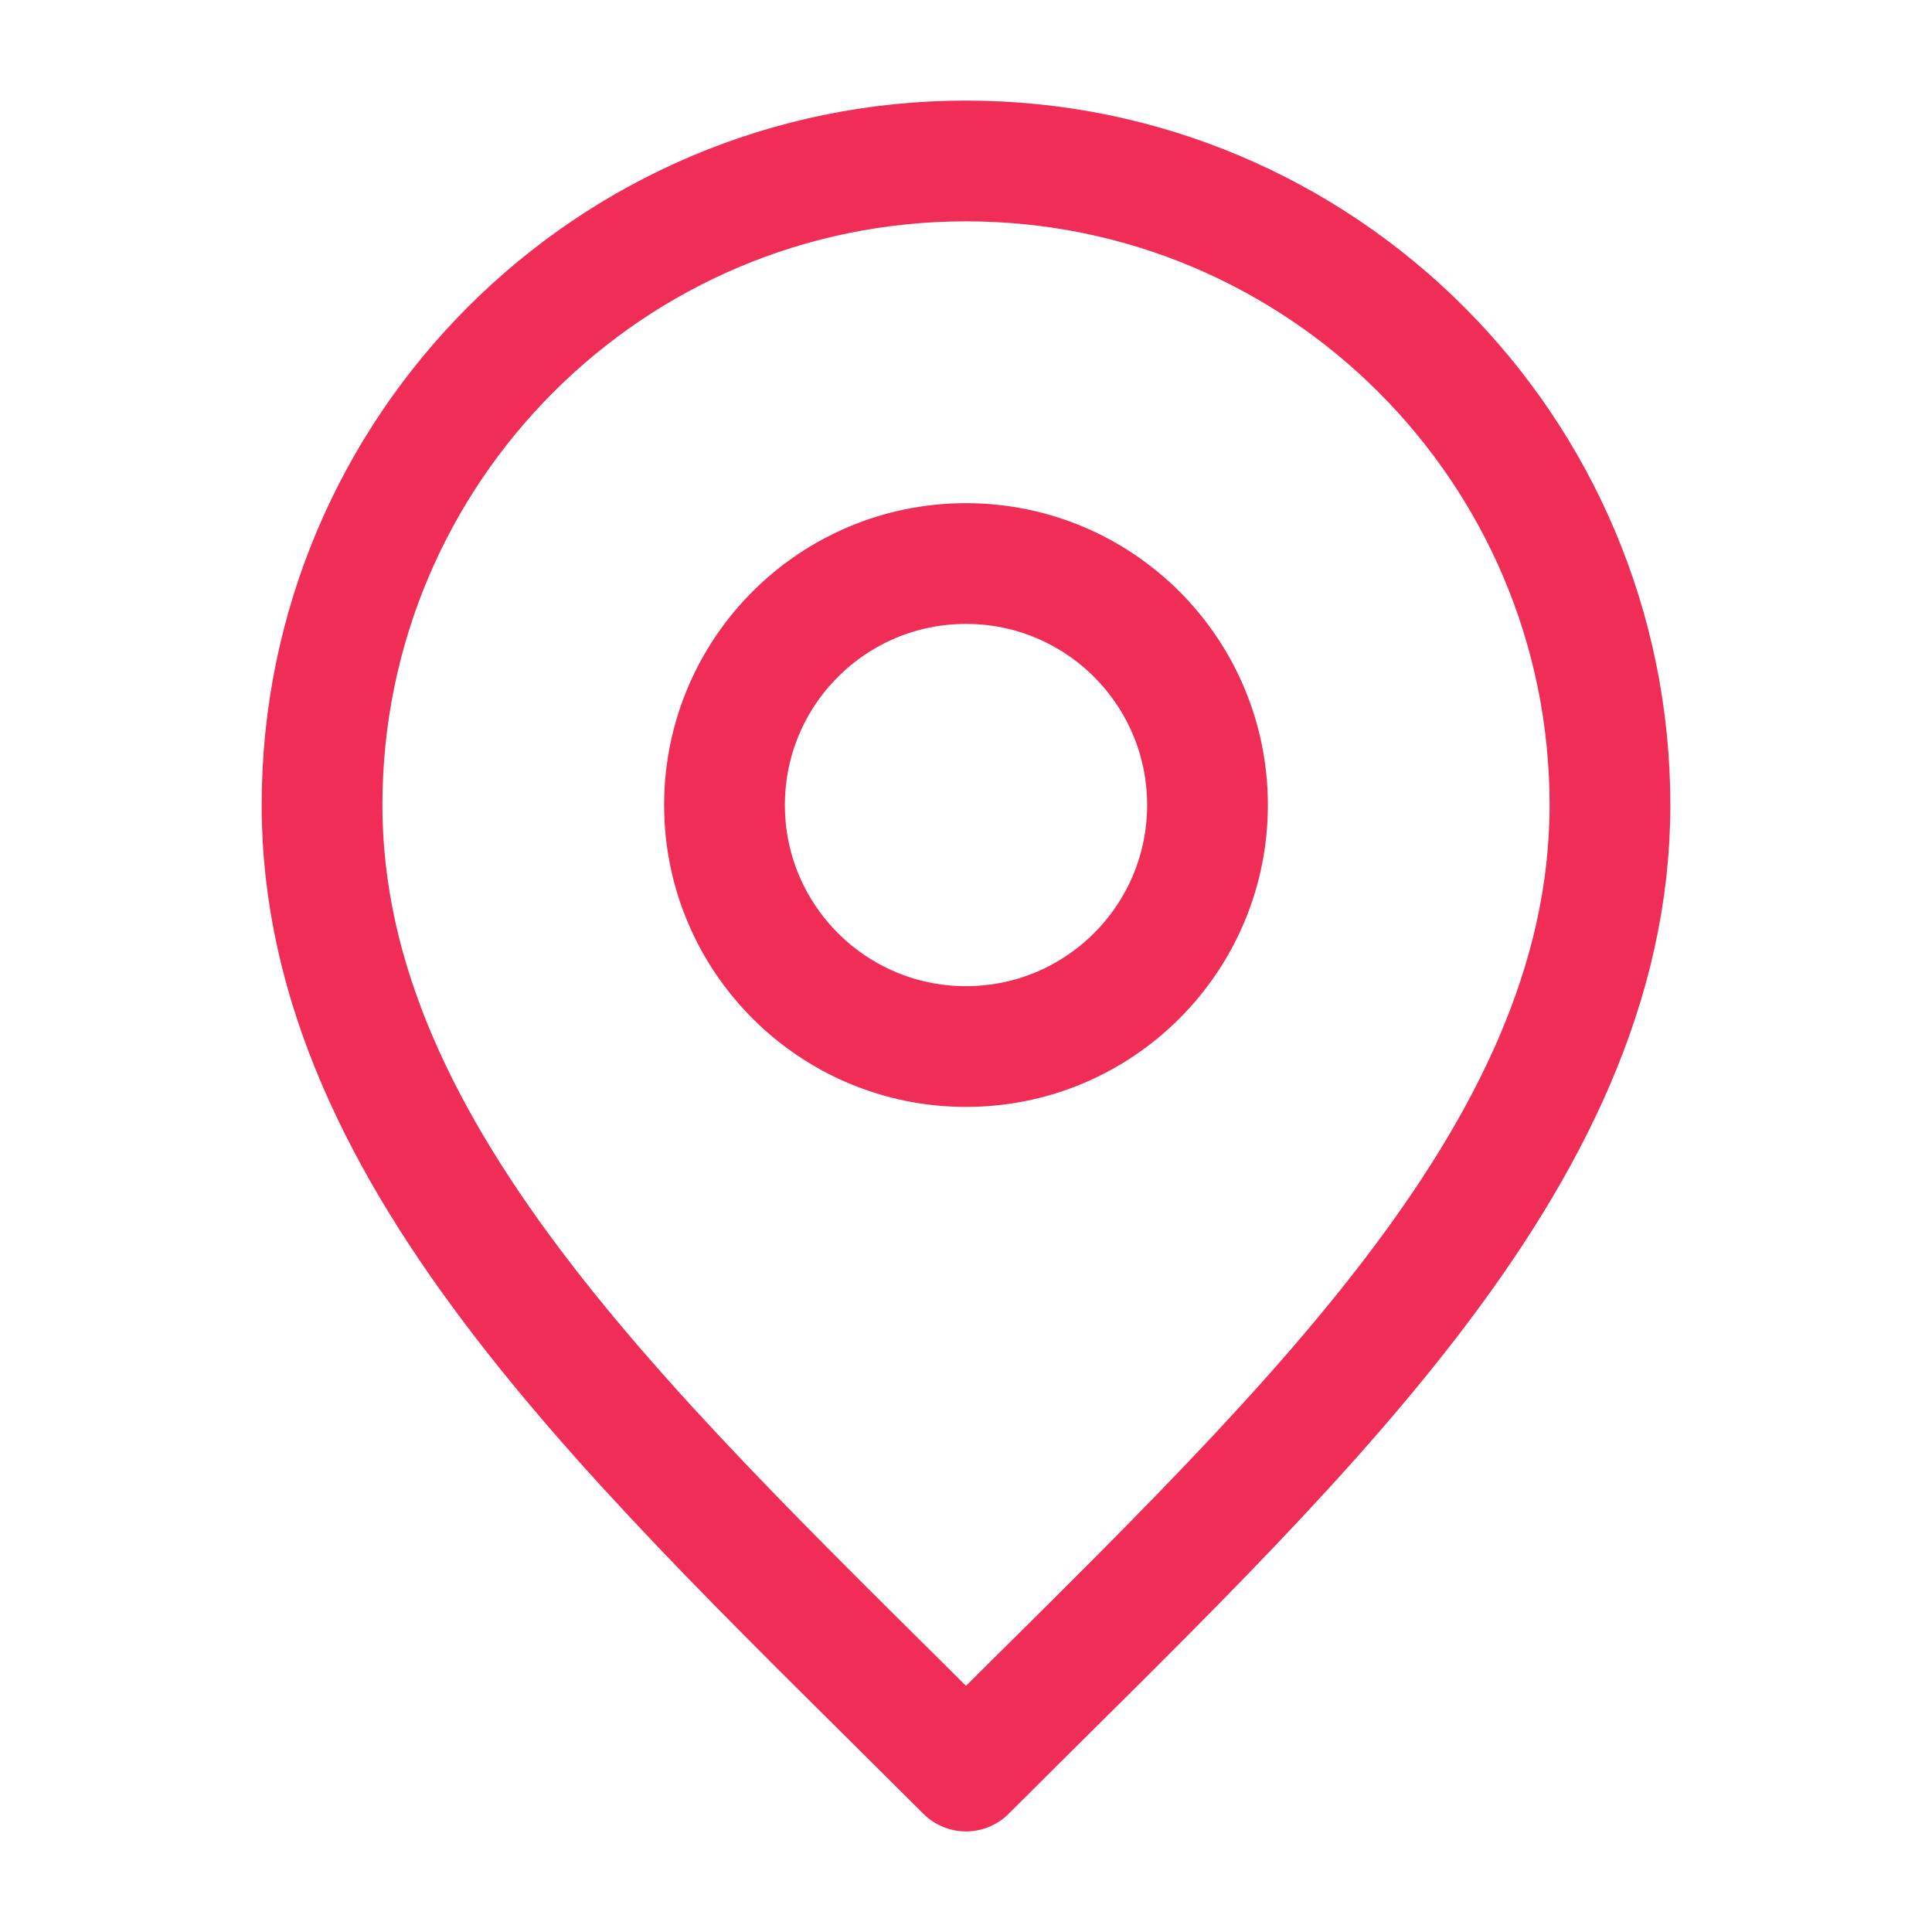
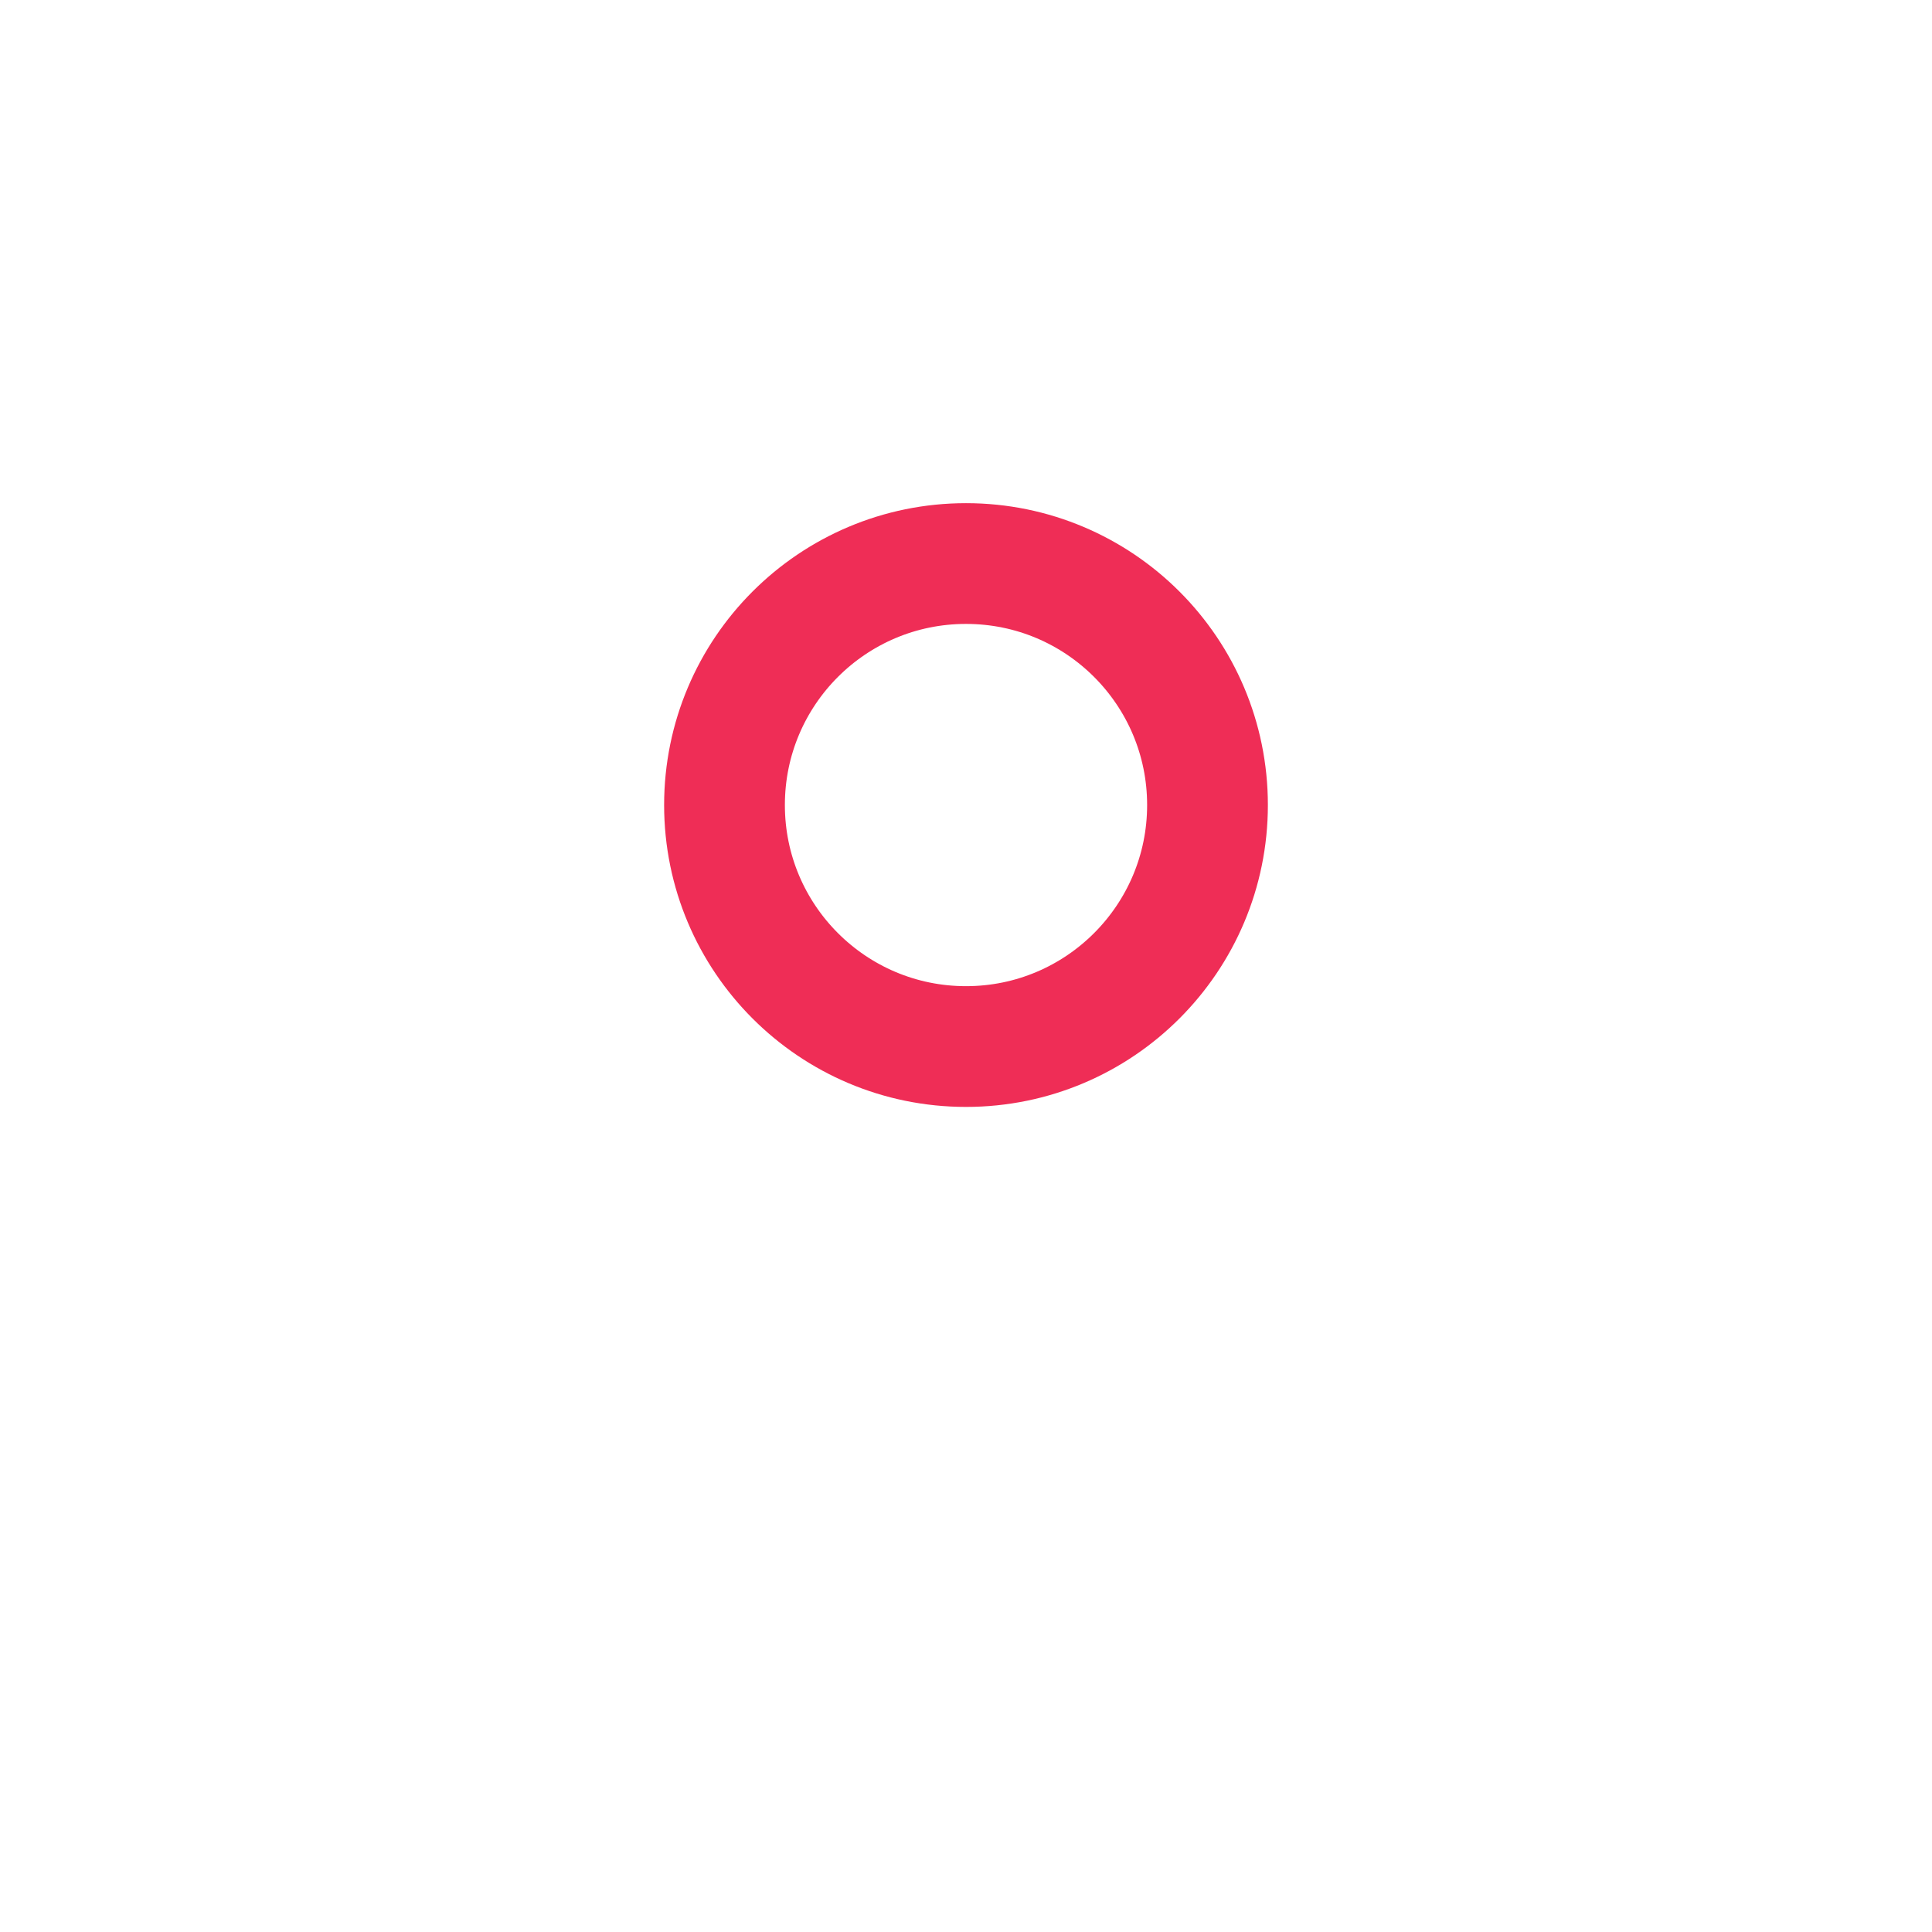
<svg xmlns="http://www.w3.org/2000/svg" width="16" height="16" viewBox="0 0 16 16" fill="none">
  <path d="M8 8.667C9.105 8.667 10 7.771 10 6.667C10 5.562 9.105 4.667 8 4.667C6.895 4.667 6 5.562 6 6.667C6 7.771 6.895 8.667 8 8.667Z" stroke="#EF2D56" stroke-linecap="round" stroke-linejoin="round" />
-   <path d="M8 14.667C10.667 12 13.333 9.612 13.333 6.667C13.333 3.721 10.945 1.333 8 1.333C5.054 1.333 2.667 3.721 2.667 6.667C2.667 9.612 5.333 12 8 14.667Z" stroke="#EF2D56" stroke-linecap="round" stroke-linejoin="round" />
</svg>